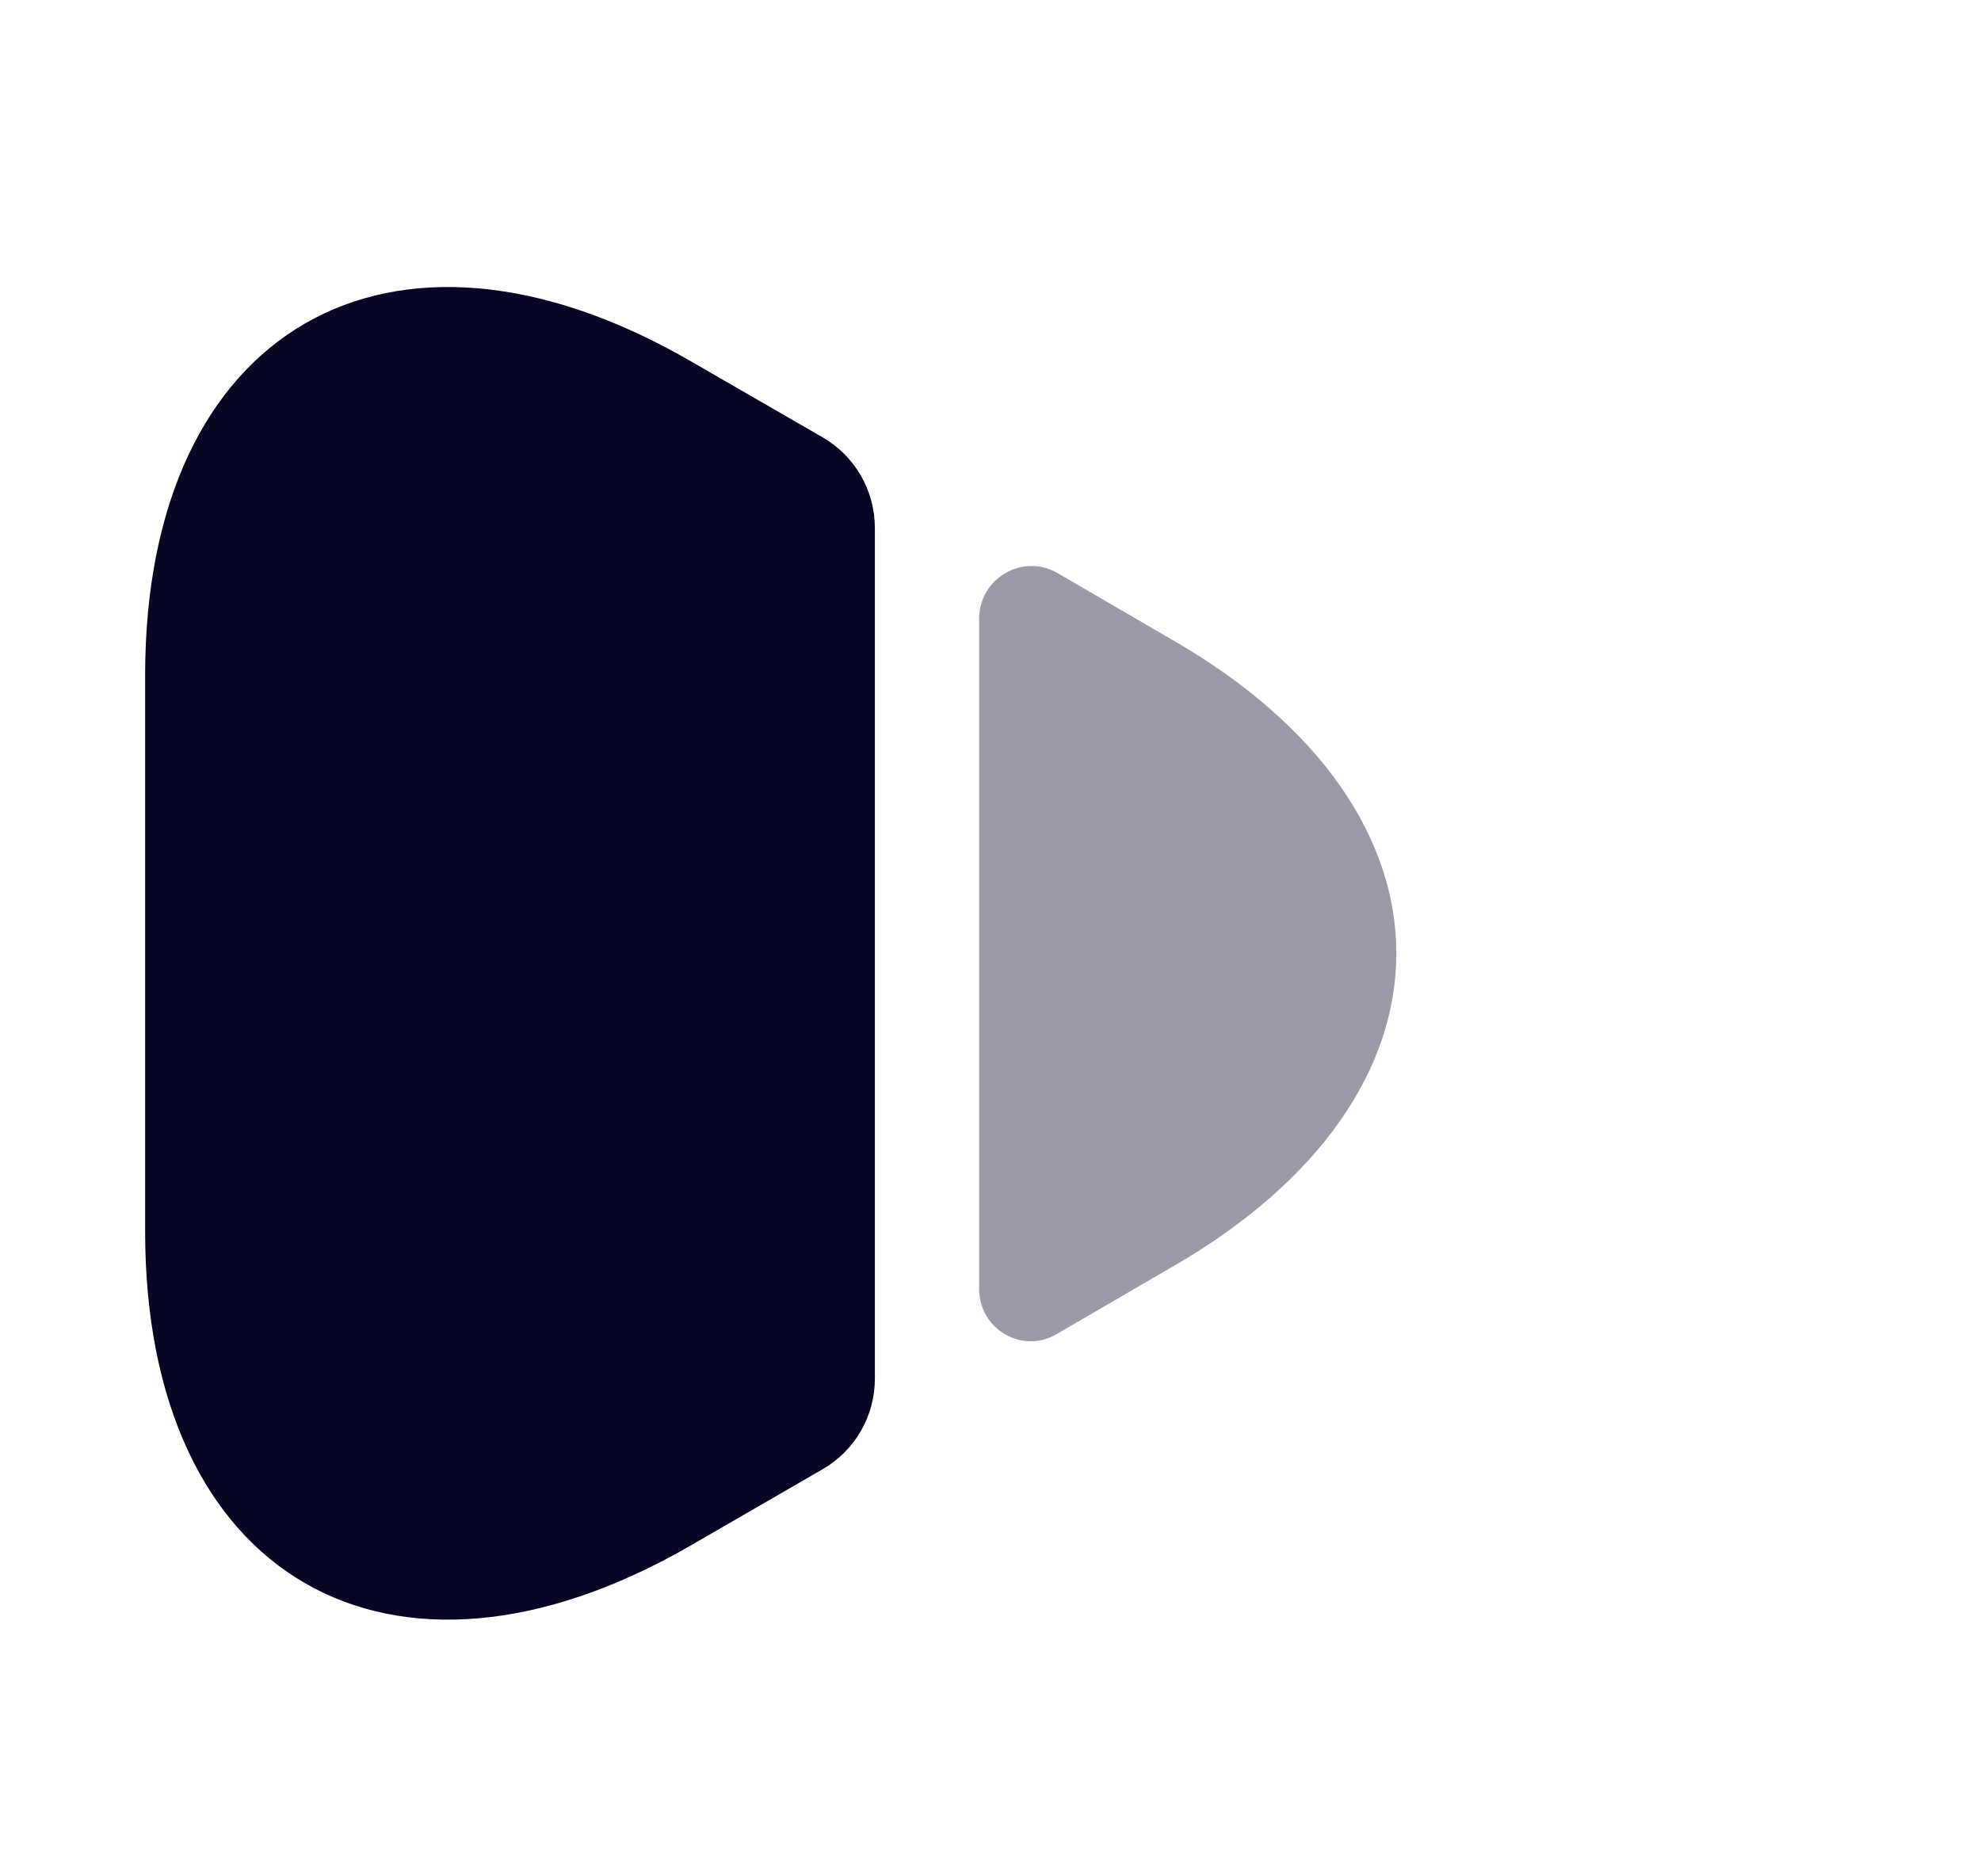
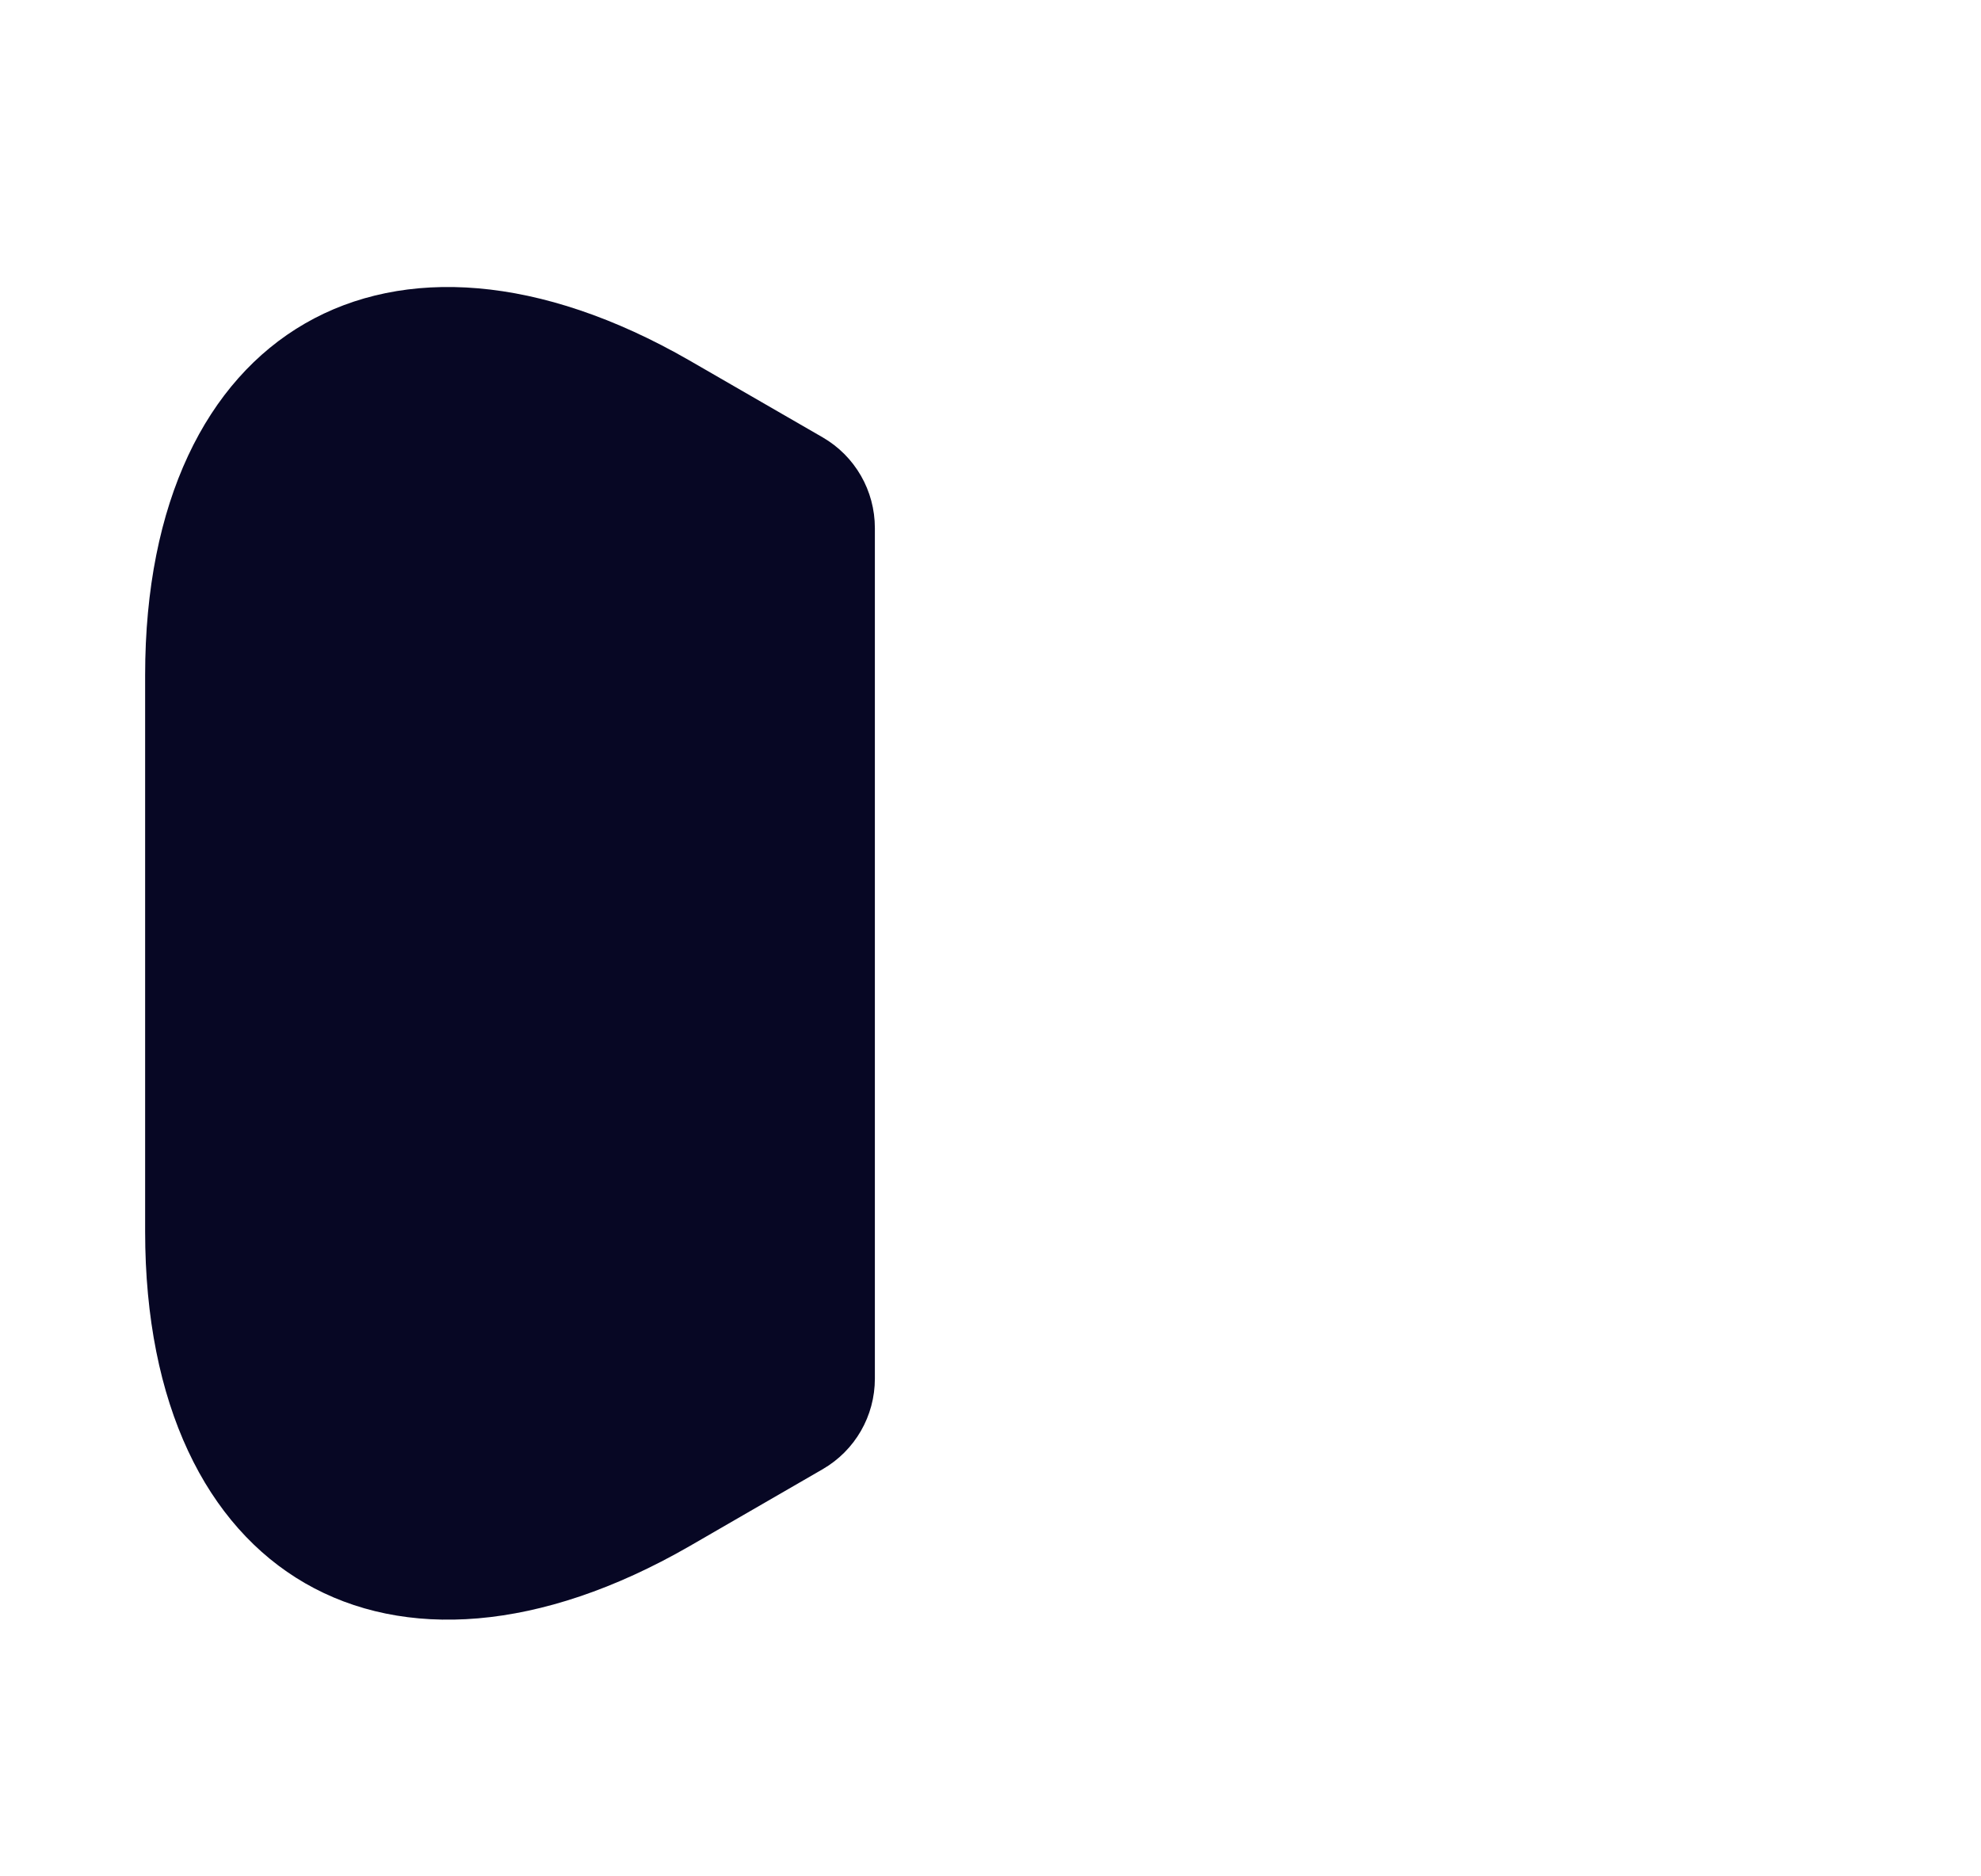
<svg xmlns="http://www.w3.org/2000/svg" width="19" height="18" viewBox="0 0 19 18" fill="none">
  <path d="M1.392 6.476V11.815C1.392 15.134 3.742 16.484 6.611 14.834L7.891 14.094C8.201 13.914 8.391 13.585 8.391 13.225V5.066C8.391 4.706 8.201 4.376 7.891 4.196L6.611 3.457C3.742 1.807 1.392 3.157 1.392 6.476Z" fill="#070724" />
-   <path opacity="0.4" d="M9.391 5.936V12.365C9.391 12.755 9.811 12.995 10.14 12.795L11.24 12.155C14.11 10.505 14.11 7.786 11.24 6.136L10.14 5.496C9.811 5.306 9.391 5.546 9.391 5.936Z" fill="#070724" />
</svg>